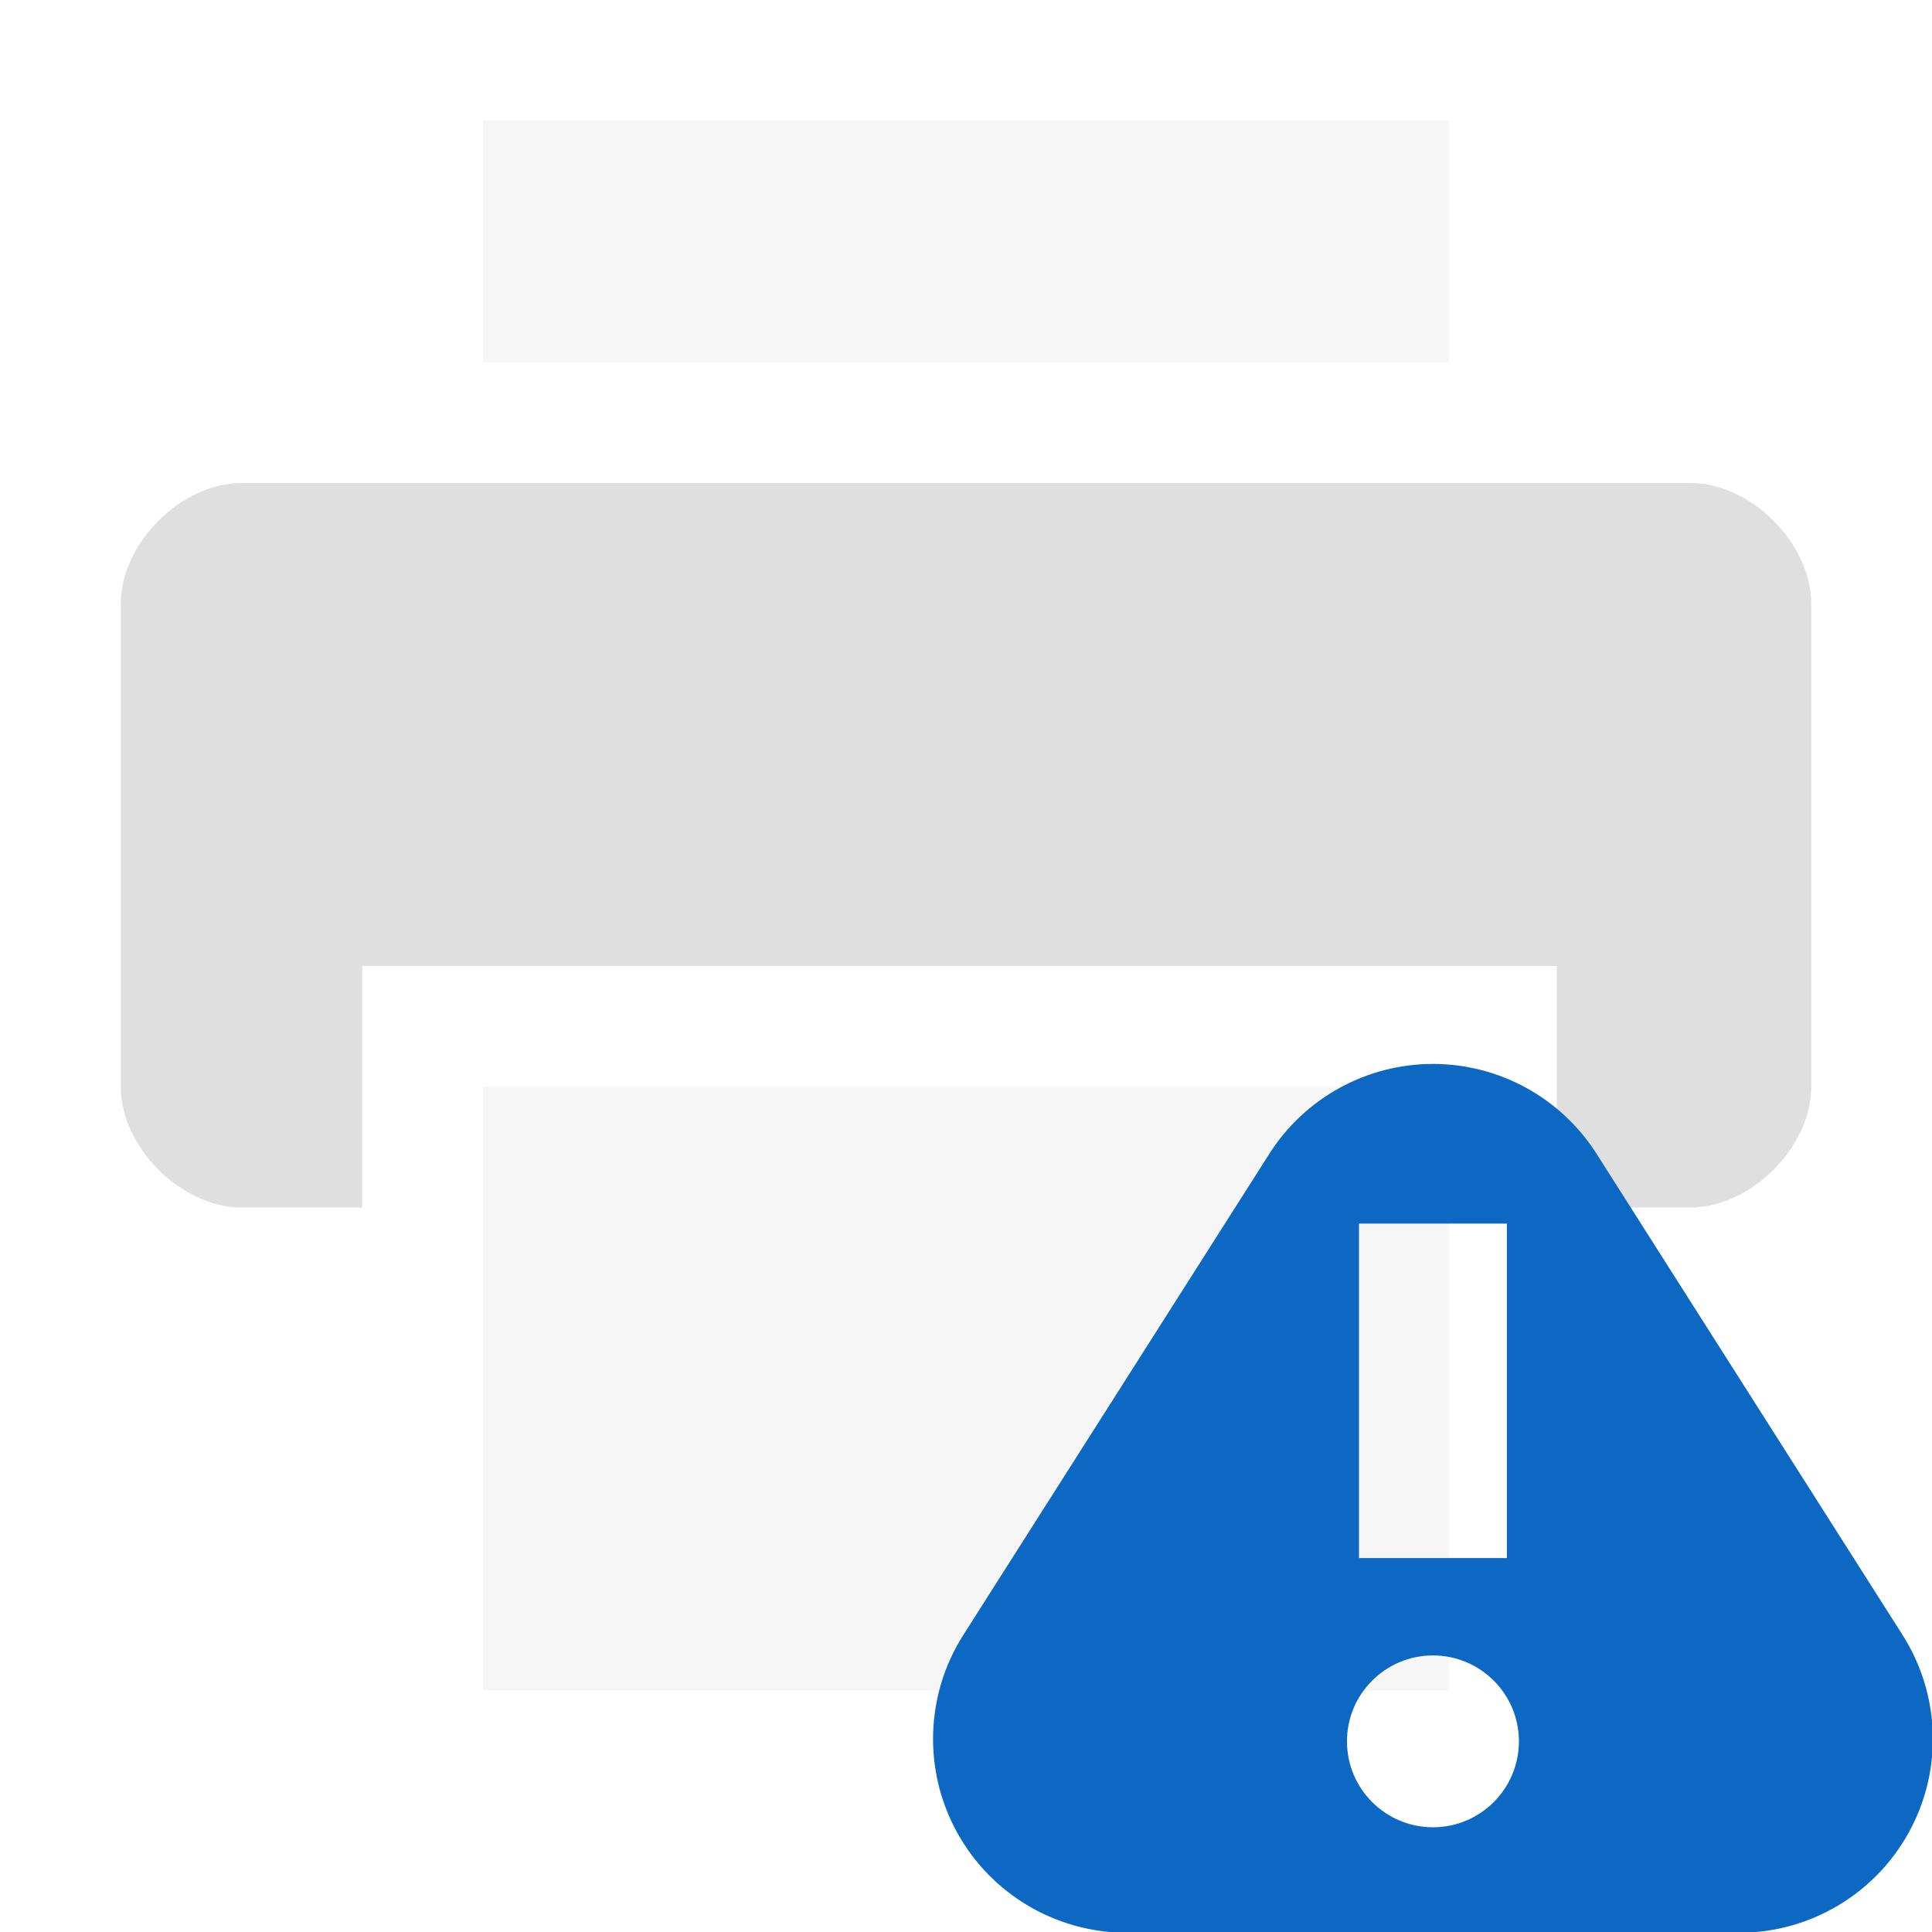
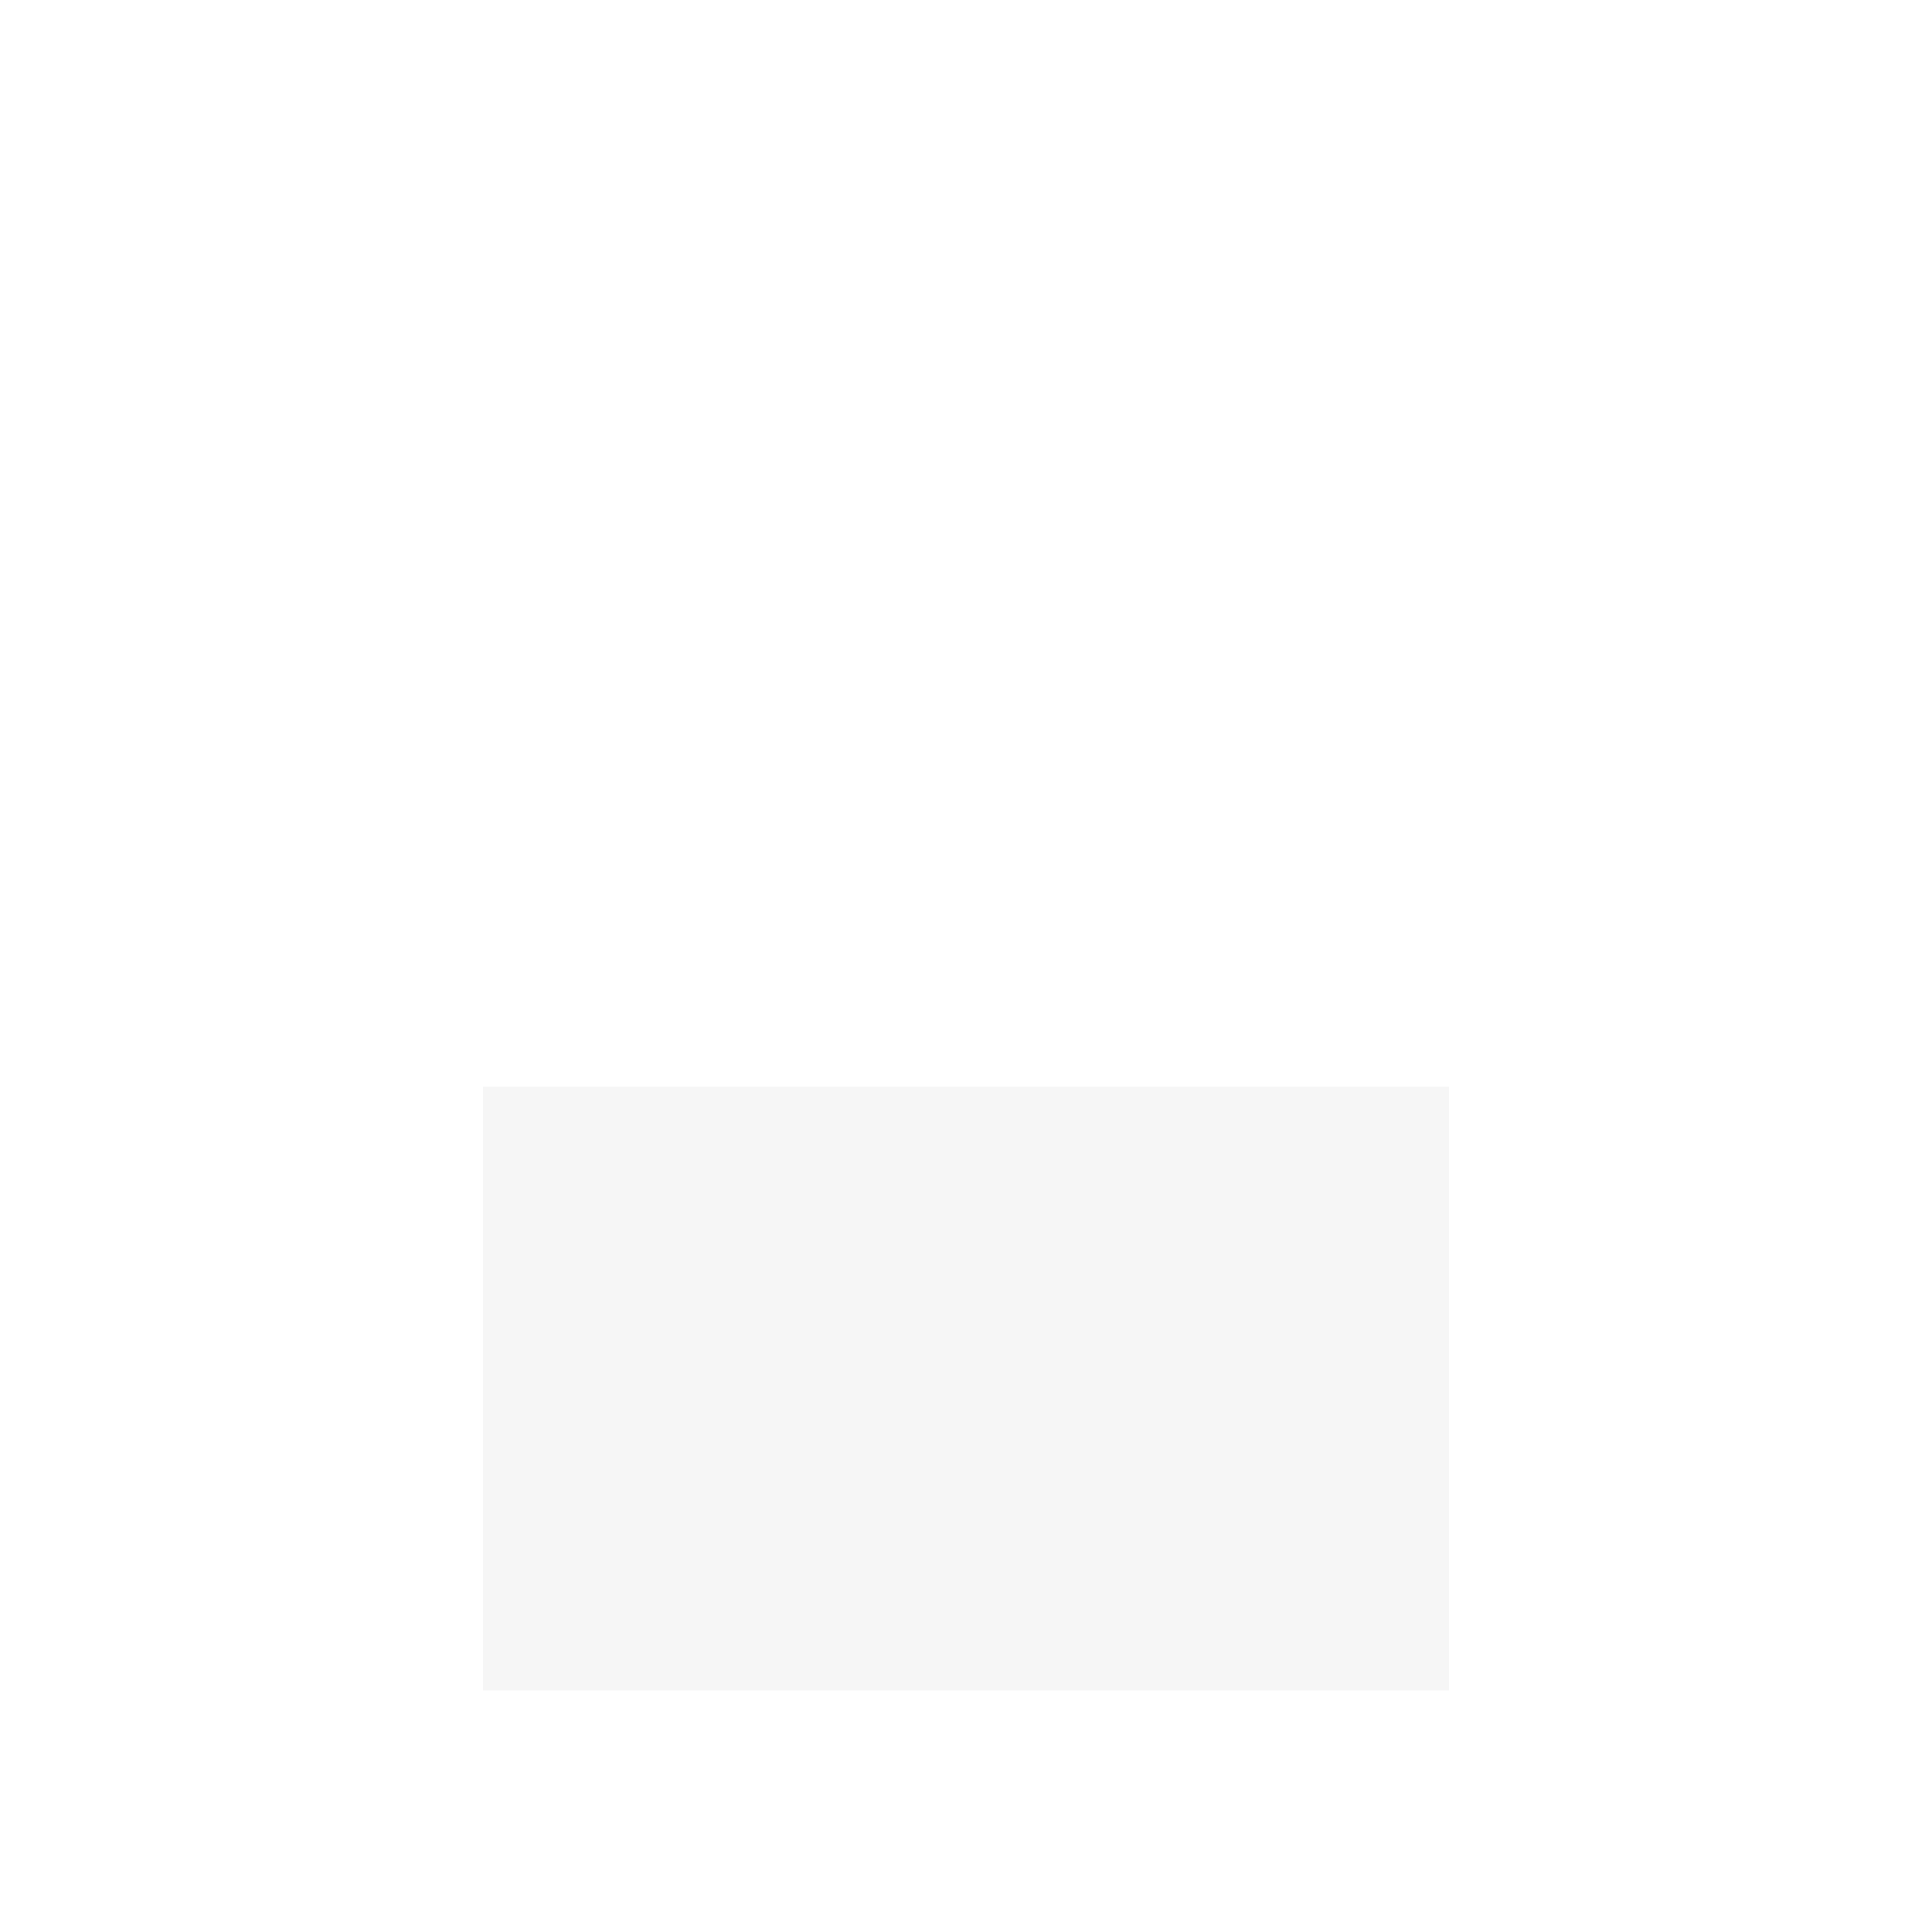
<svg xmlns="http://www.w3.org/2000/svg" style="clip-rule:evenodd;fill-rule:evenodd;stroke-linejoin:round;stroke-miterlimit:2" viewBox="0 0 16 16">
  <rect x="4" y="9" width="8" height="5" fill-opacity=".3" fill="#dfdfdf" />
-   <path d="m12.893 8h-9.893v2h-1c-0.5 0-1-0.5-1-1v-4c0-0.5 0.5-1 1-1h12c0.5 0 1 0.5 1 1v4c0 0.5-0.5 1-1 1h-1.107v-2z" fill="#dfdfdf" />
-   <rect x="4" y="1" width="8" height="2" fill-opacity=".3" fill="#dfdfdf" />
  <g transform="matrix(.7 0 0 .7 6.267 7.033)">
-     <path d="m6.065 3.602c0.421-0.661 1.151-1.062 1.935-1.062s1.514 0.401 1.935 1.062c1.097 1.726 2.476 3.894 3.621 5.694 0.449 0.706 0.478 1.6 0.075 2.334-0.403 0.733-1.173 1.189-2.01 1.189h-7.242c-0.837 0-1.607-0.456-2.01-1.189-0.403-0.734-0.374-1.628 0.075-2.334 1.145-1.8 2.524-3.968 3.621-5.694zm1.935 5.936c0.561 0 1.017 0.455 1.017 1.016 0 0.562-0.456 1.017-1.017 1.017s-1.017-0.455-1.017-1.017c0-0.561 0.456-1.016 1.017-1.016zm-0.875-5.109h1.75v3.957h-1.75v-3.957z" fill="#0d68c3" />
-   </g>
+     </g>
</svg>